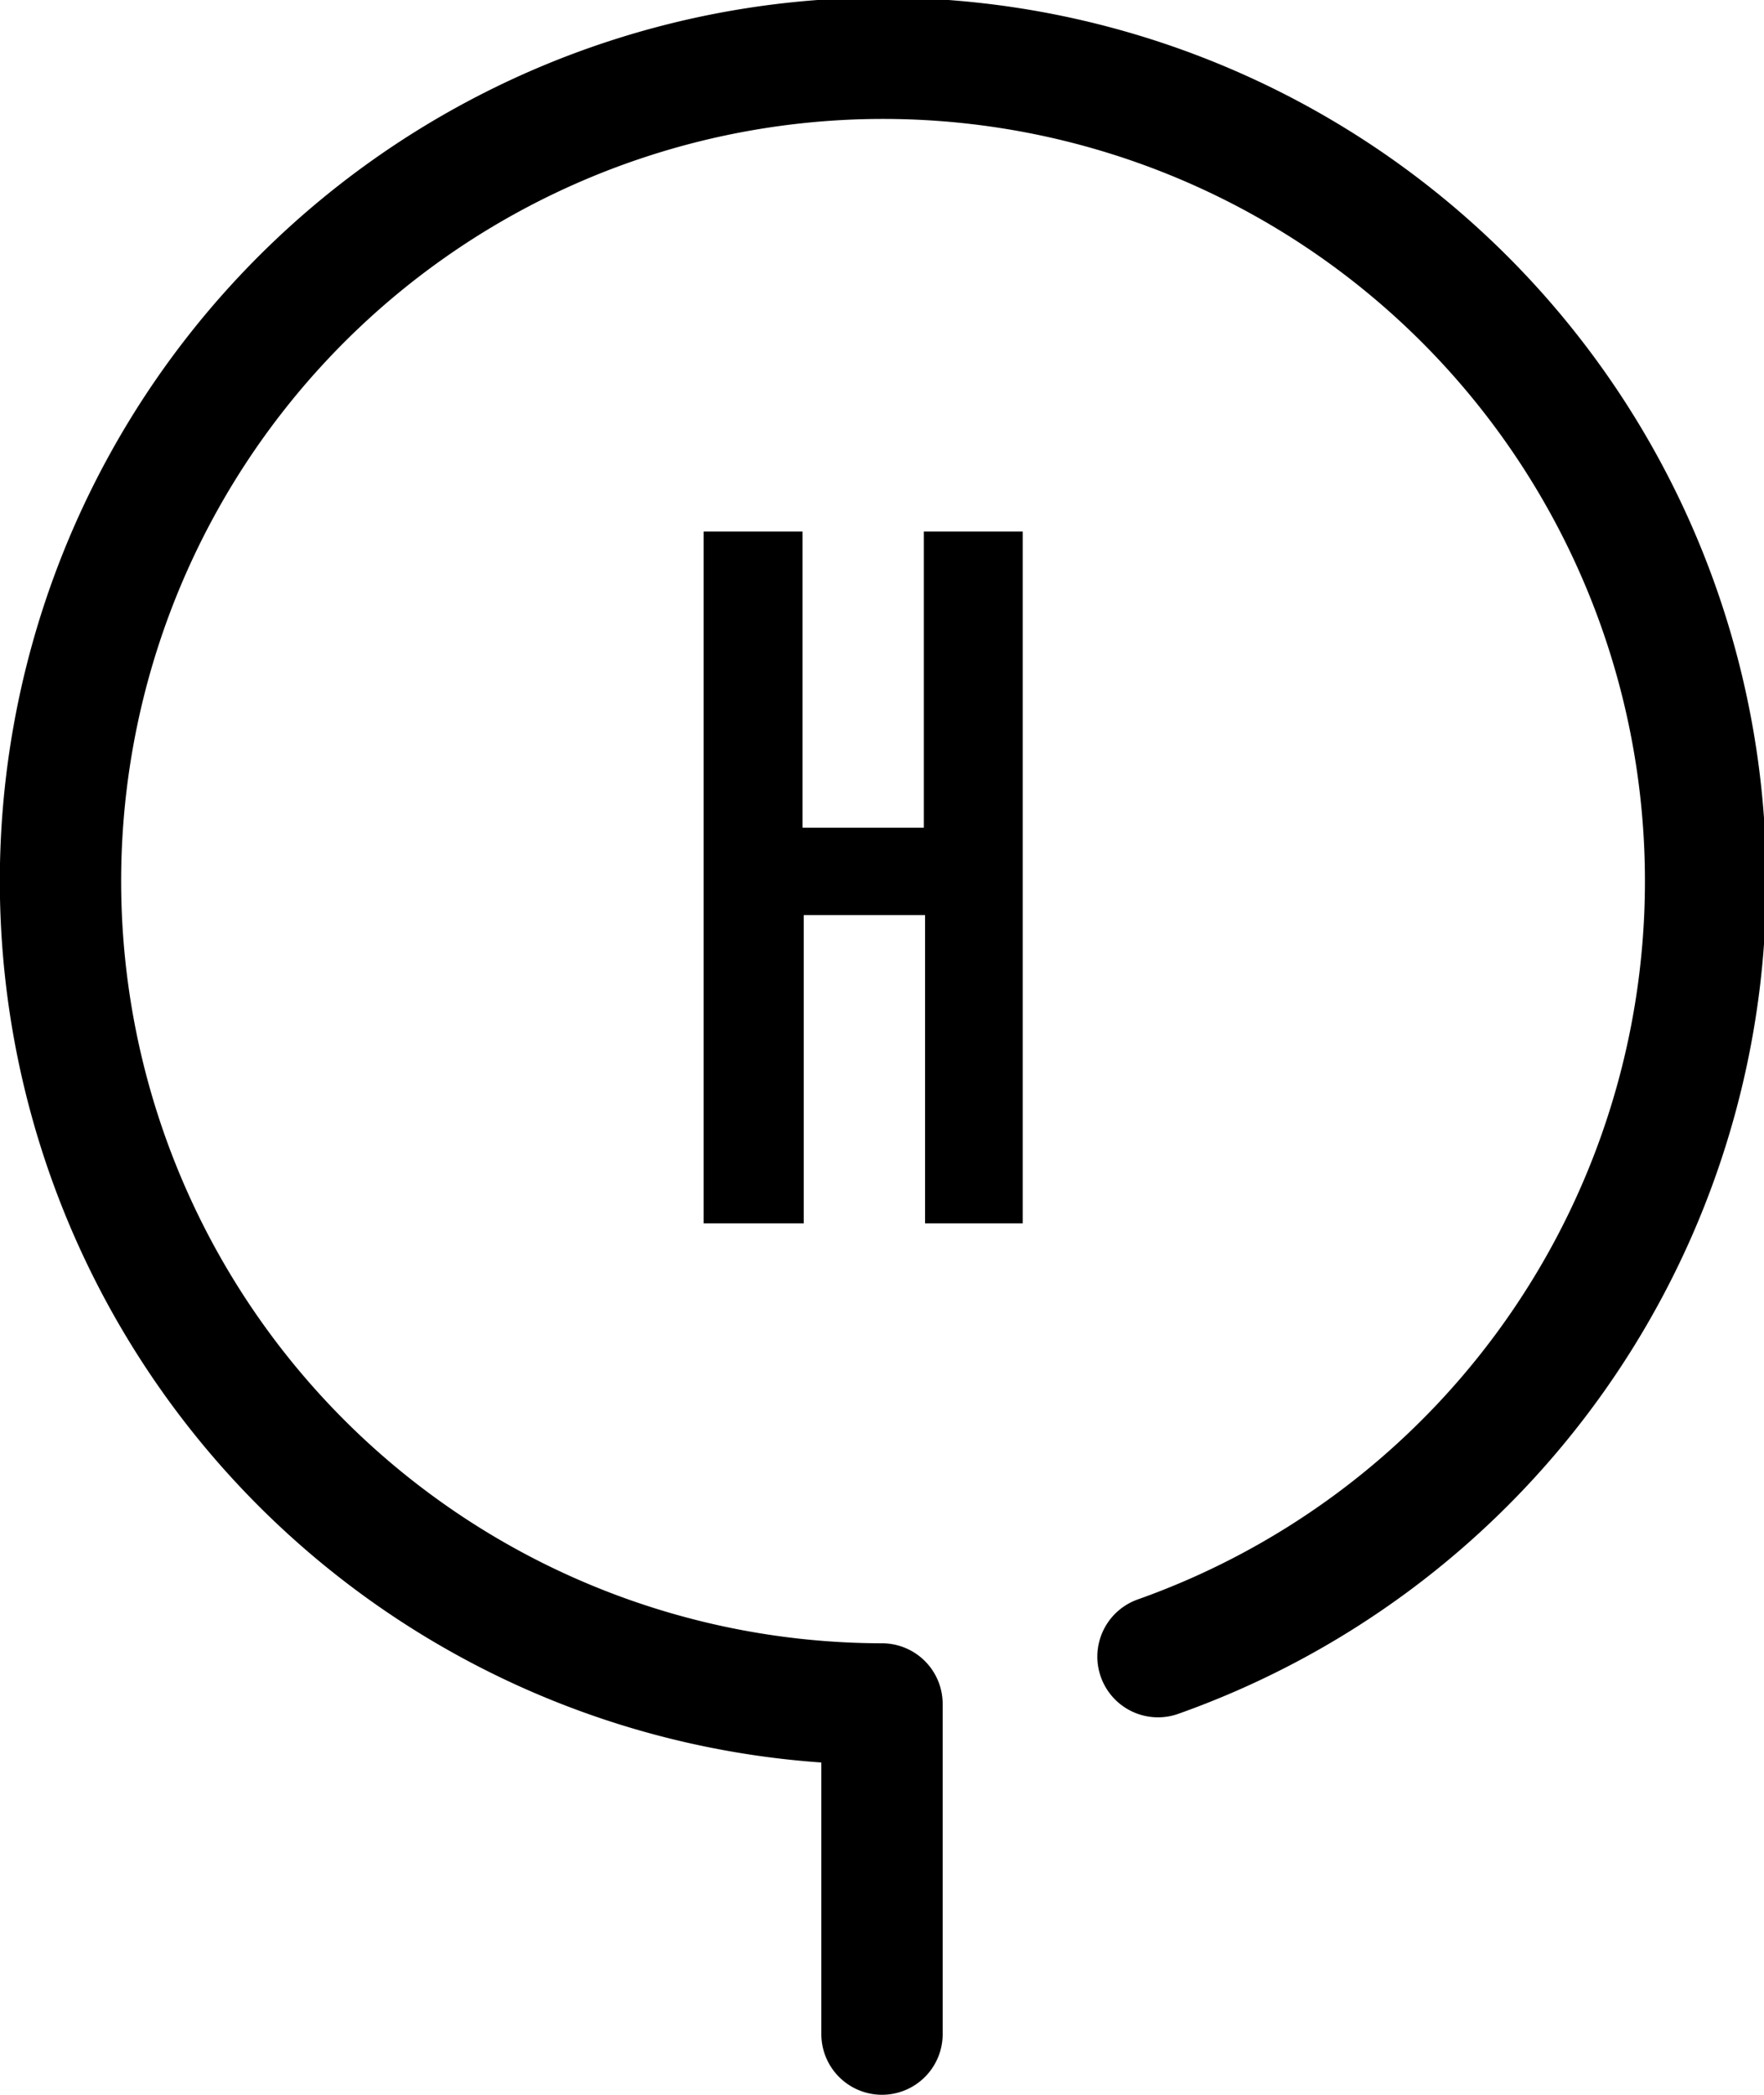
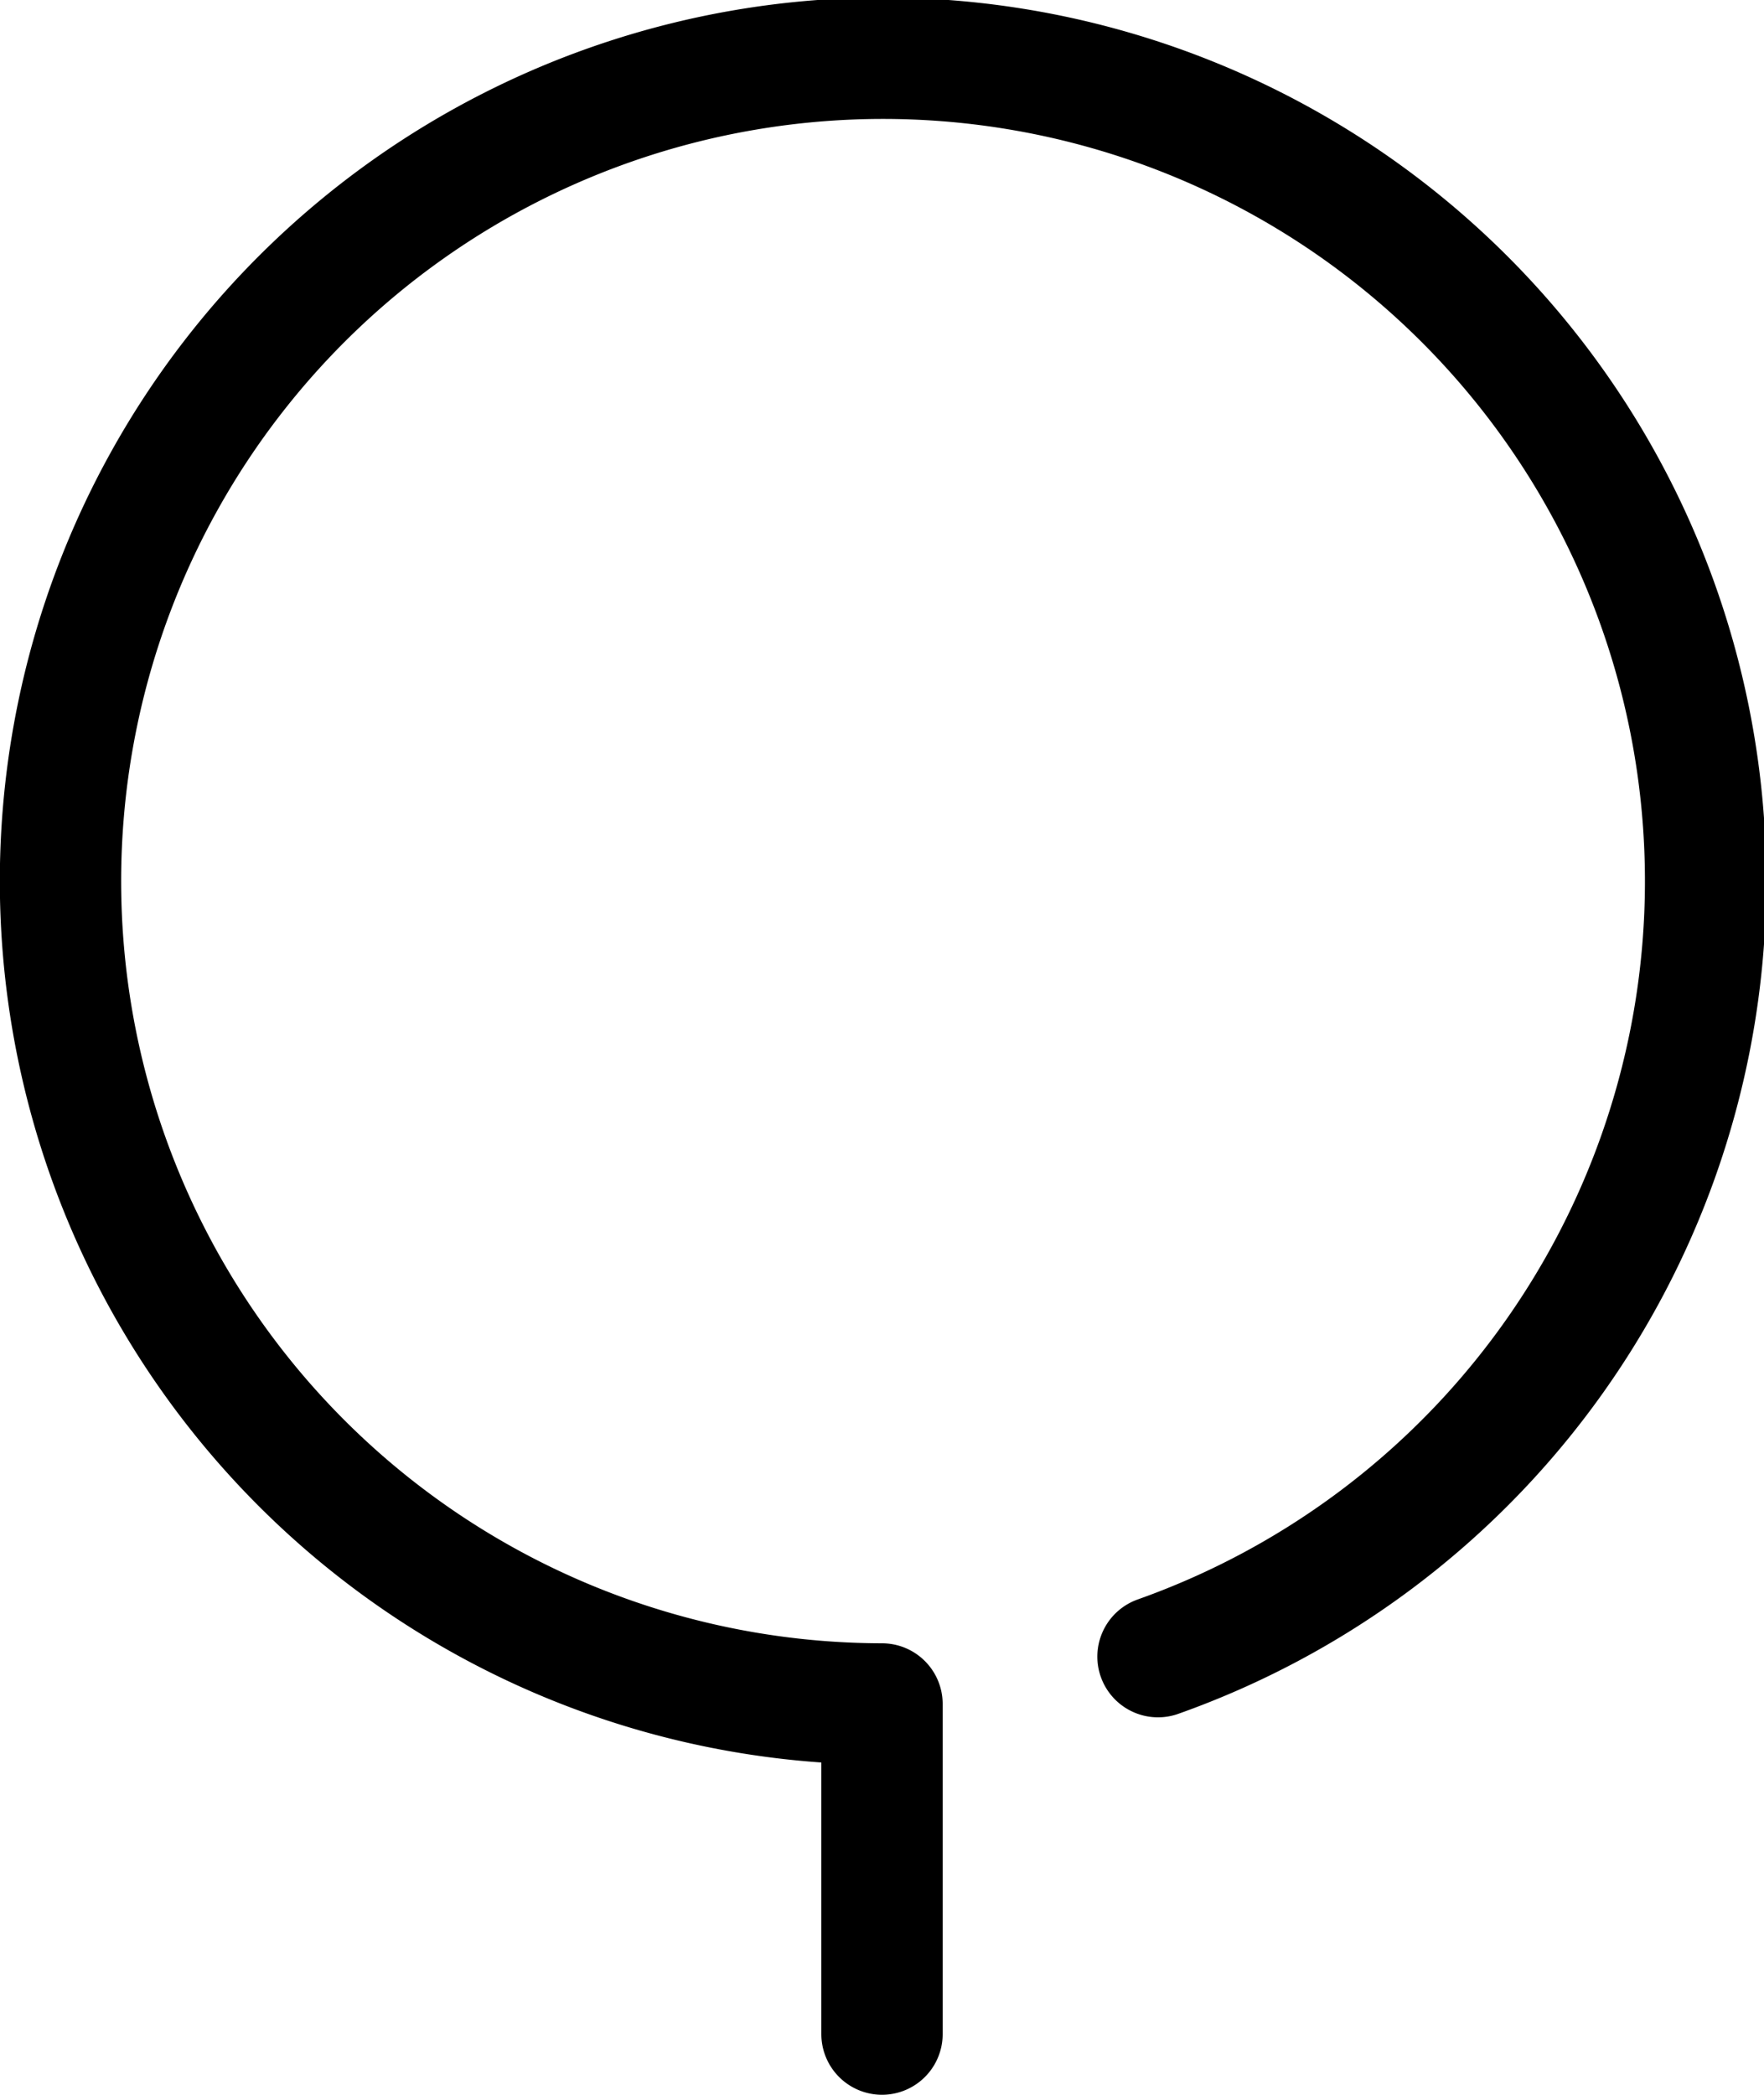
<svg xmlns="http://www.w3.org/2000/svg" viewBox="0 0 29.08 34.52">
  <defs>
    <style>.cls-1{fill:none;stroke:#000;stroke-linecap:round;stroke-linejoin:round;stroke-width:2px;}</style>
  </defs>
  <g id="レイヤー_2" data-name="レイヤー 2">
    <g id="レイヤー_1-2" data-name="レイヤー 1">
      <path class="cls-1" d="M19.09,27.3a13.56,13.56,0,1,0-4.55.78v5.44" />
-       <path d="M11.6,8.76h1.63v4.88h2V8.76h1.63v11.4H15.25V15.08h-2v5.08H11.6Z" />
    </g>
  </g>
</svg>